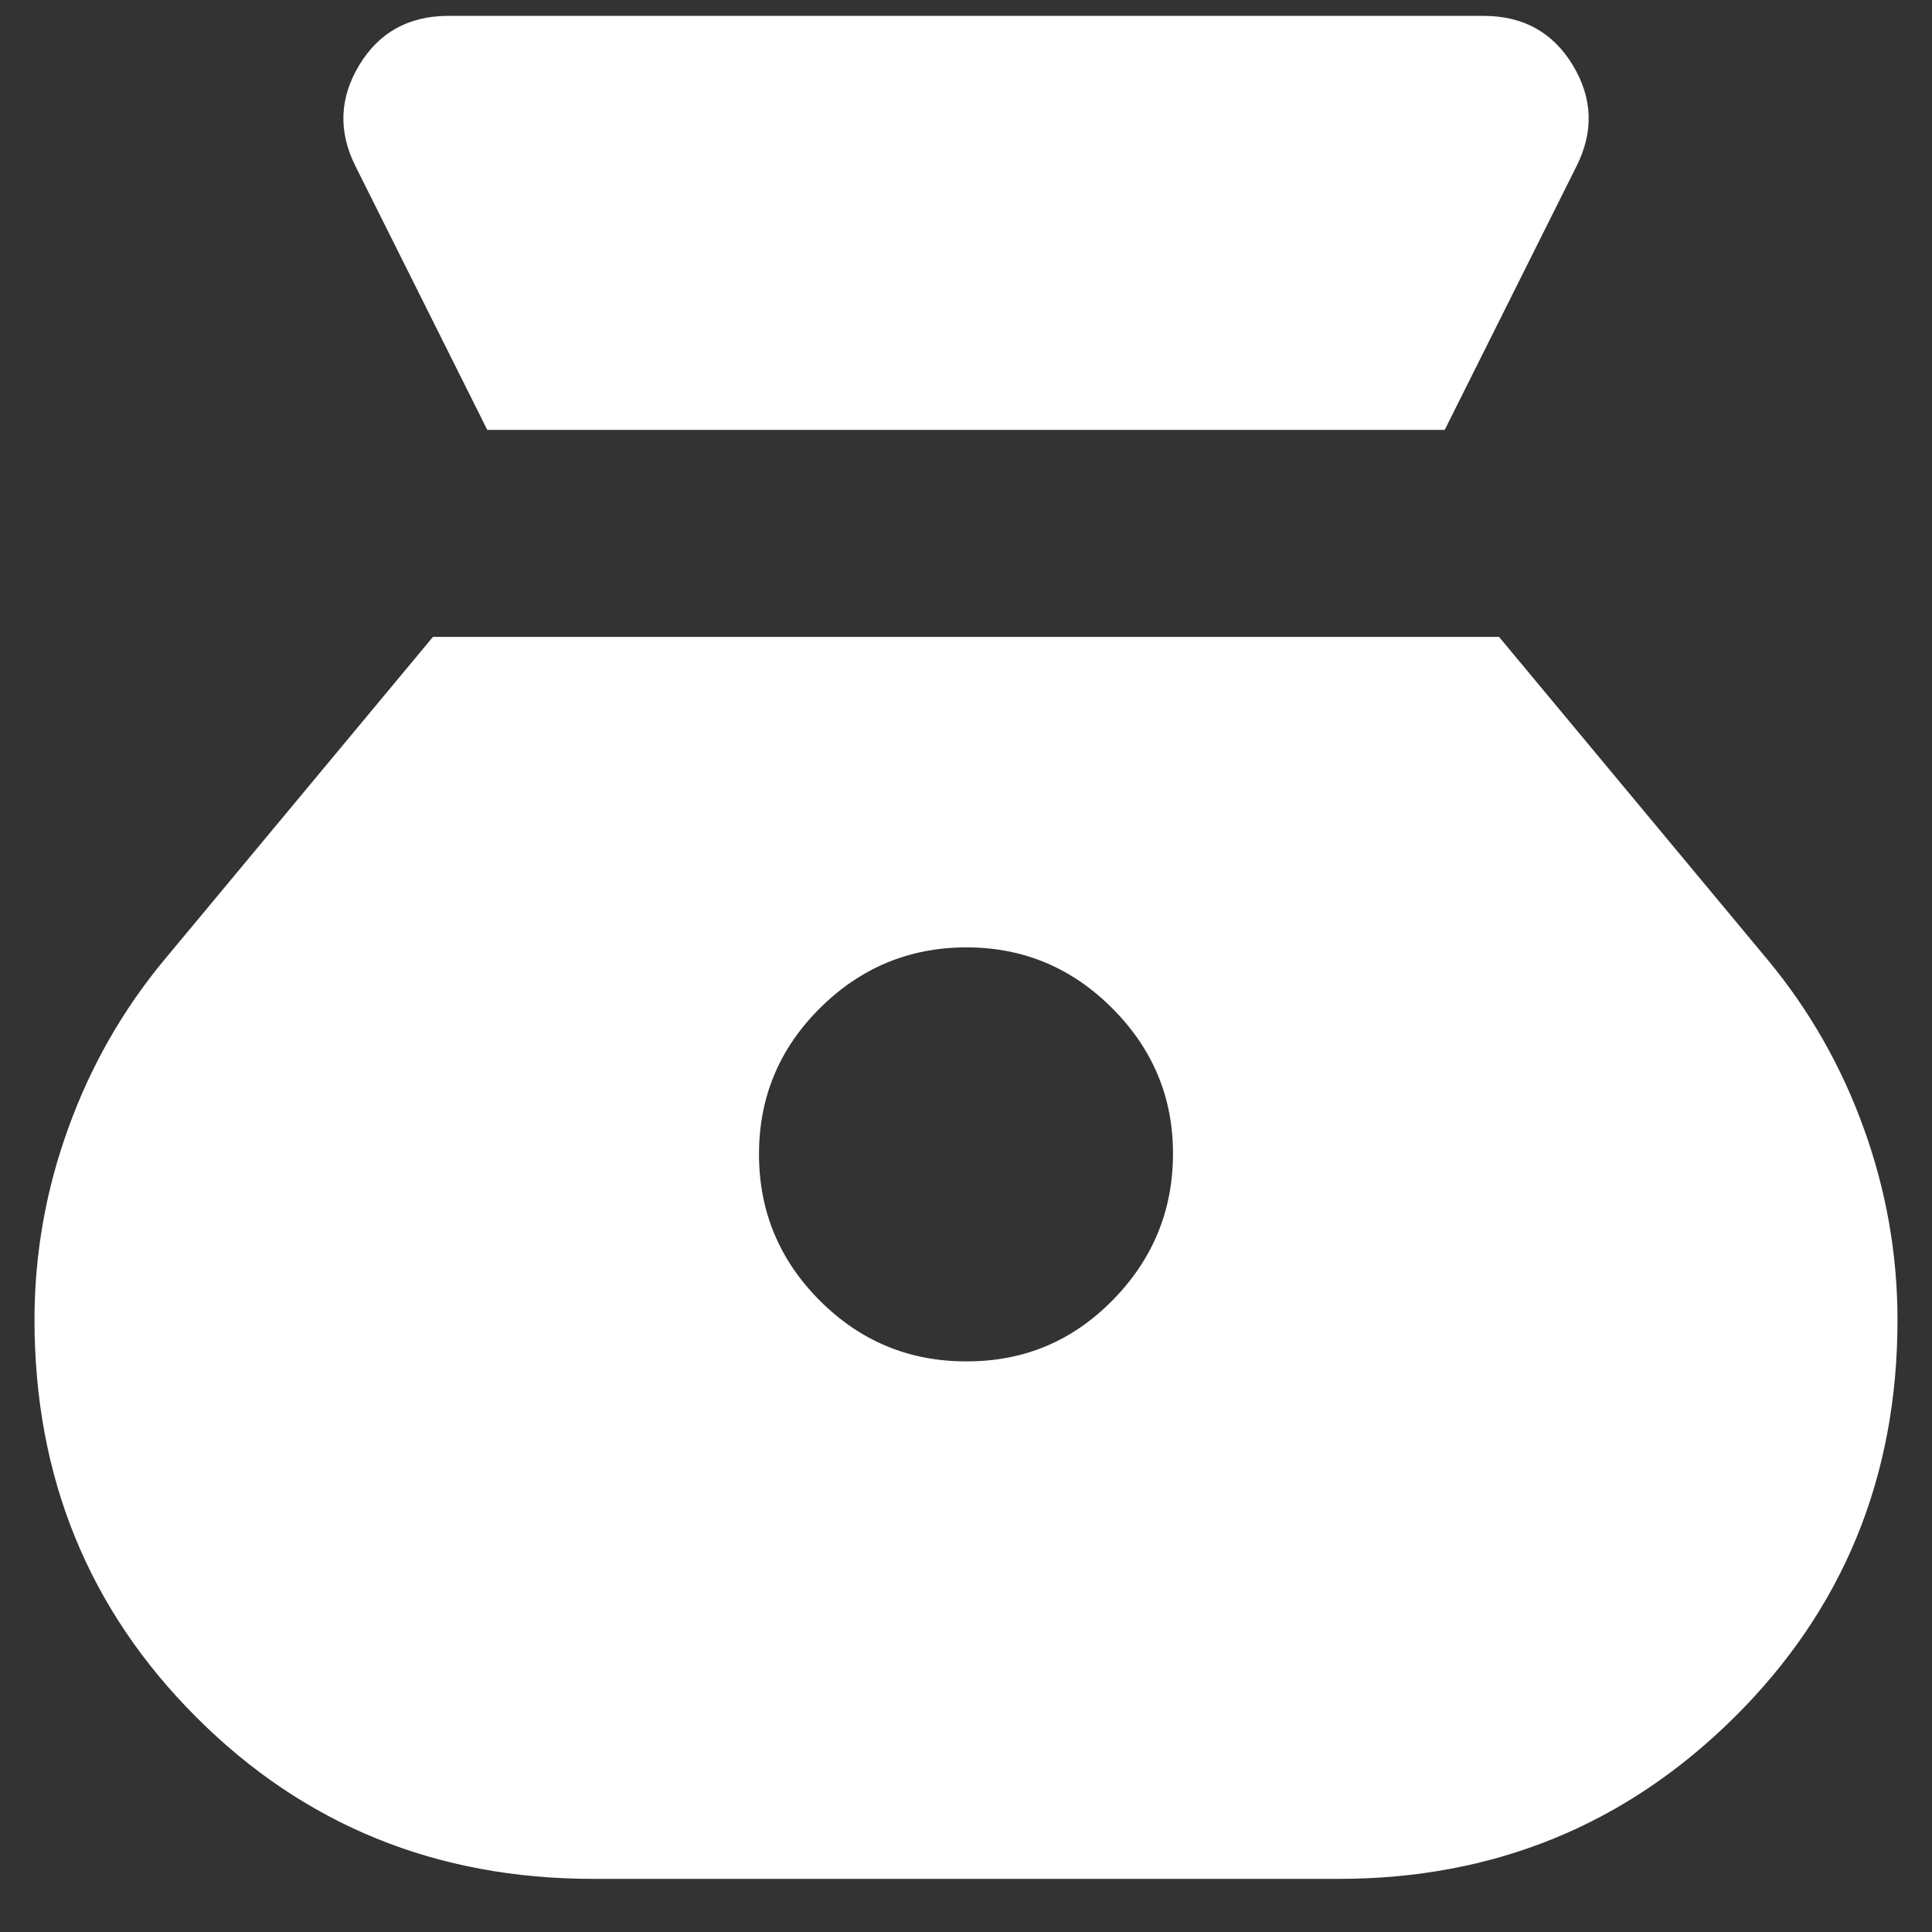
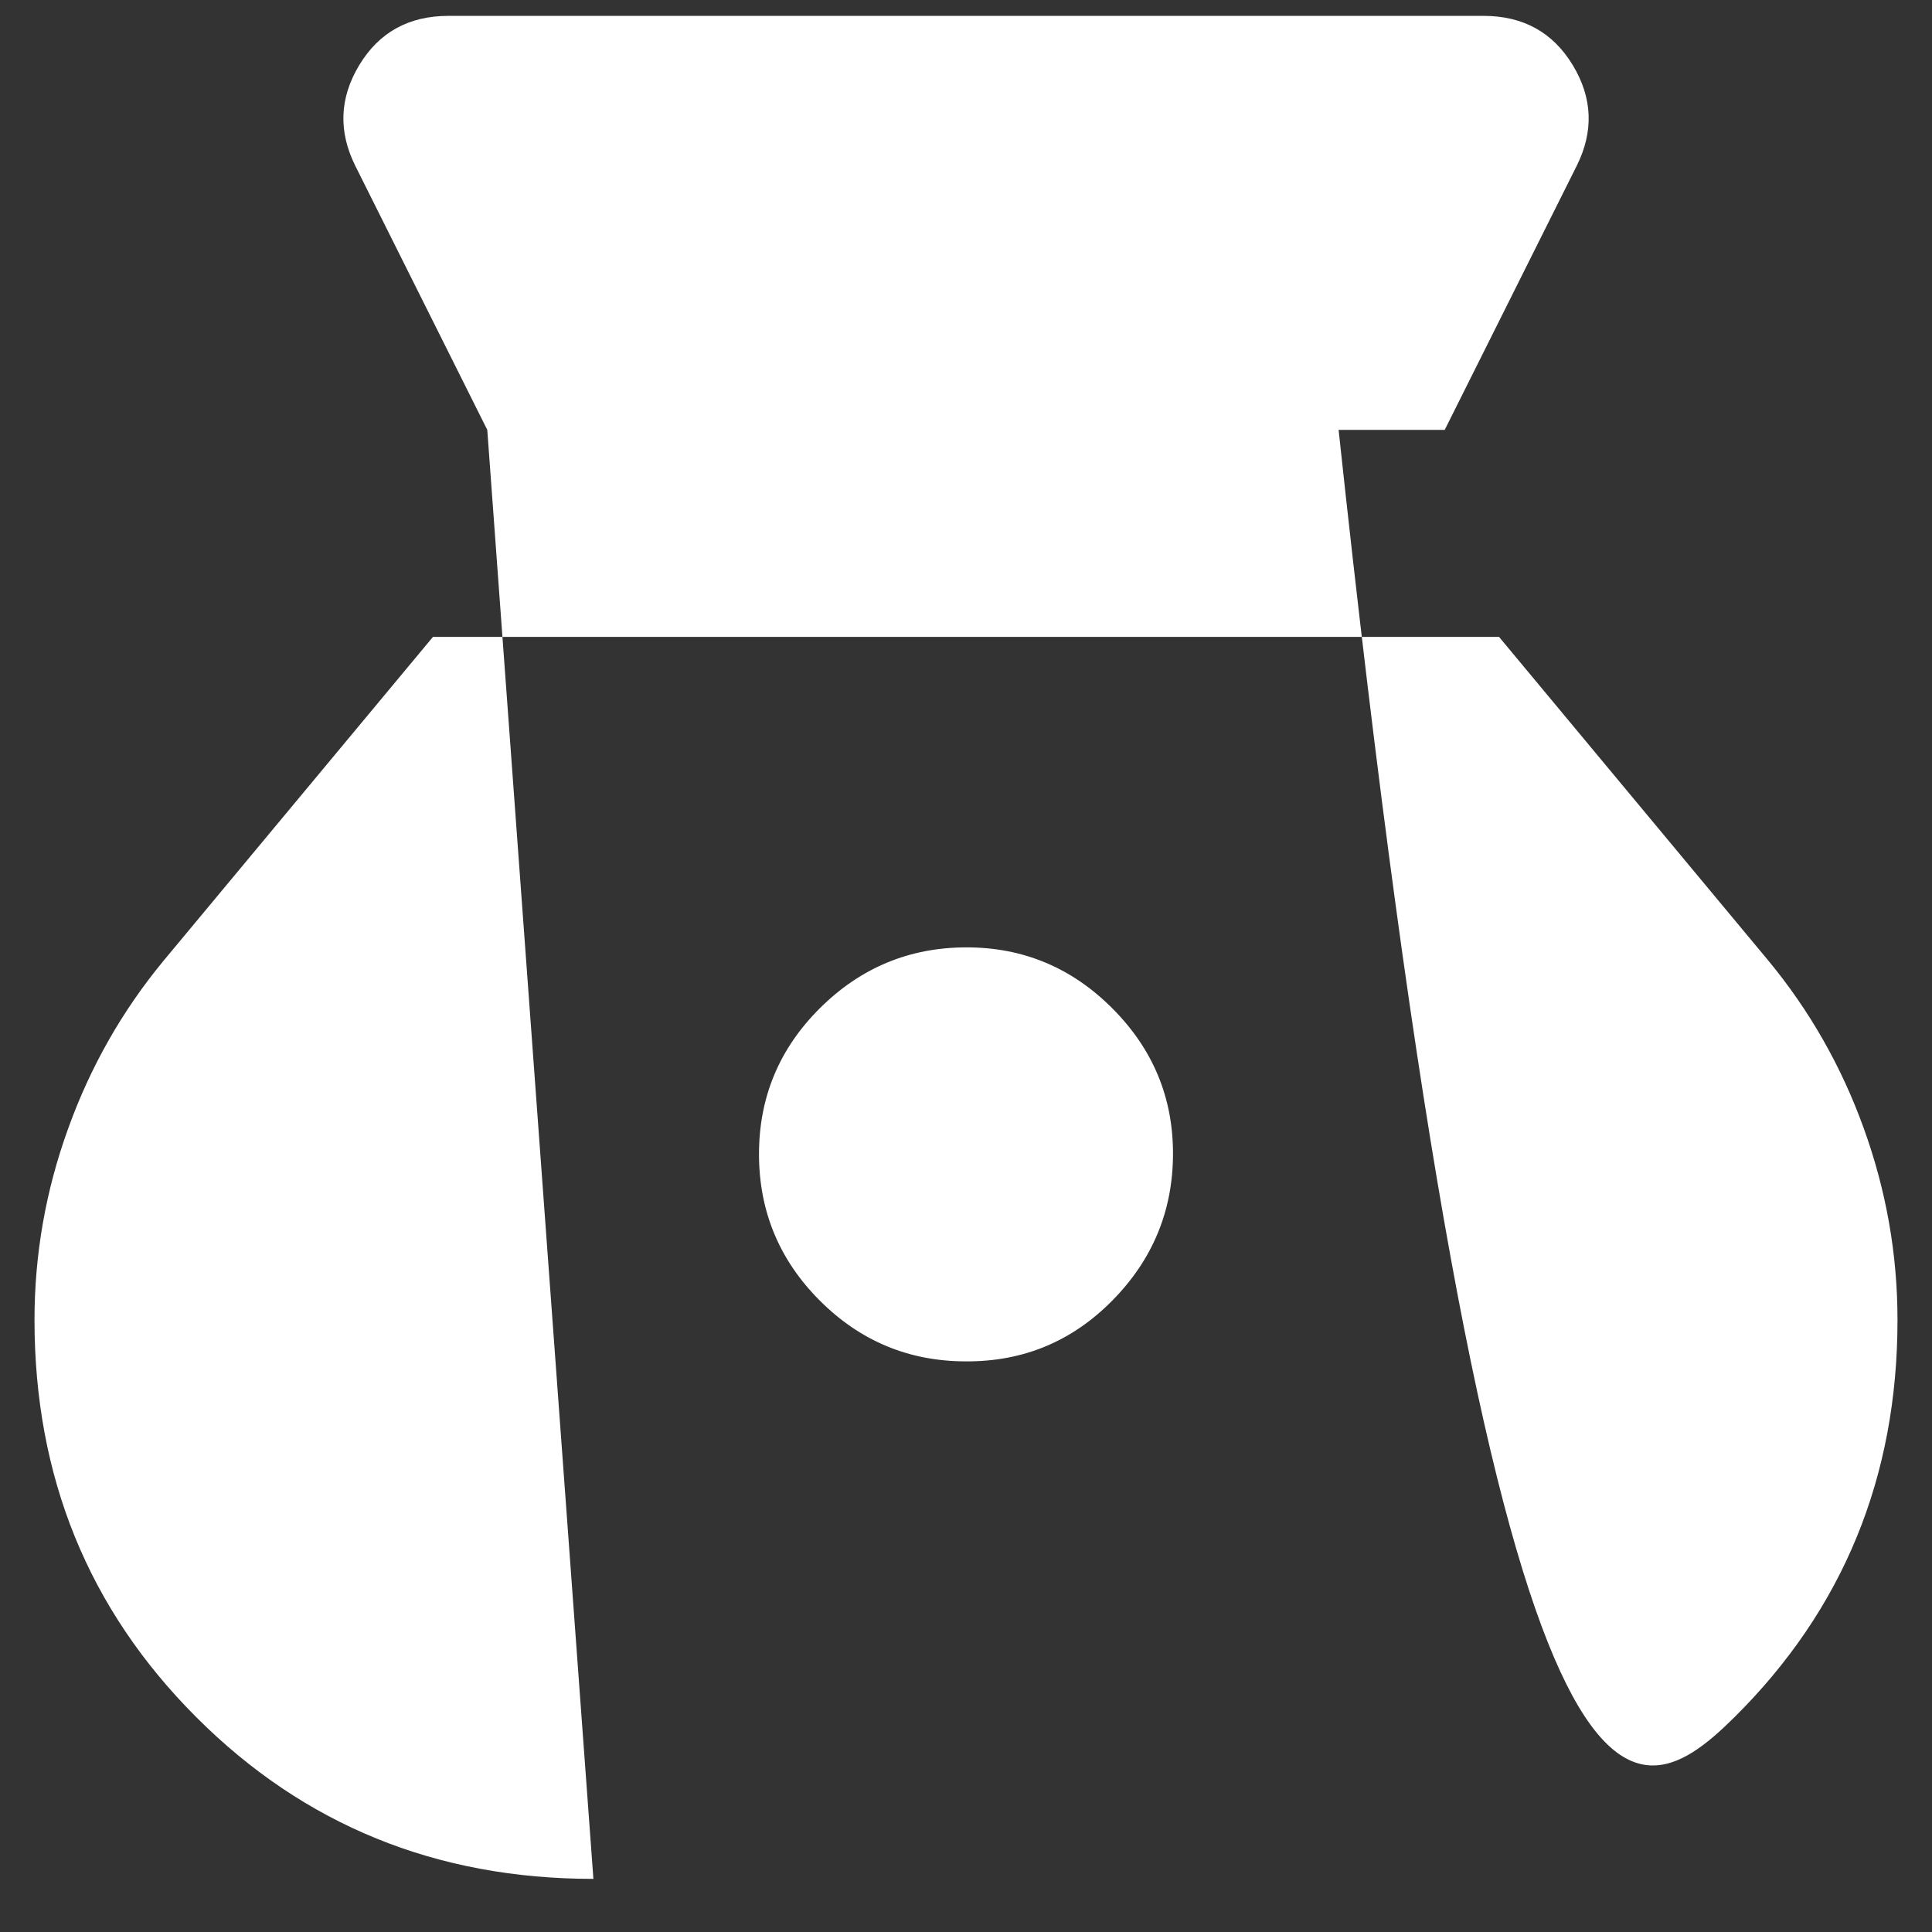
<svg xmlns="http://www.w3.org/2000/svg" width="28" height="28" viewBox="0 0 28 28" fill="none">
  <rect x="0" y="0" width="28" height="28" fill="#333333" stroke="none" />
-   <path d="M14 19.73C13.175 19.73 12.469 19.437 11.882 18.85C11.295 18.263 11.001 17.556 11 16.73C10.999 15.904 11.293 15.198 11.882 14.612C12.471 14.026 13.177 13.732 14 13.73C14.823 13.728 15.53 14.022 16.119 14.612C16.709 15.202 17.003 15.908 17 16.73C16.997 17.552 16.703 18.259 16.119 18.85C15.536 19.441 14.829 19.734 14 19.73ZM7.062 6.23H20.938L22.85 2.405C23.1 1.905 23.081 1.418 22.793 0.943C22.505 0.468 22.074 0.23 21.5 0.23H6.5C5.925 0.23 5.494 0.468 5.207 0.943C4.92 1.418 4.901 1.905 5.15 2.405L7.062 6.23ZM8.6 27.23H19.4C21.65 27.23 23.562 26.449 25.137 24.887C26.712 23.325 27.5 21.406 27.5 19.13C27.5 18.18 27.337 17.255 27.012 16.355C26.688 15.455 26.225 14.643 25.625 13.918L21.725 9.23H6.275L2.375 13.918C1.775 14.643 1.312 15.455 0.988 16.355C0.662 17.255 0.5 18.18 0.5 19.13C0.5 21.405 1.282 23.324 2.845 24.887C4.407 26.45 6.326 27.231 8.6 27.23Z" fill="white" />
+   <path d="M14 19.73C13.175 19.73 12.469 19.437 11.882 18.85C11.295 18.263 11.001 17.556 11 16.73C10.999 15.904 11.293 15.198 11.882 14.612C12.471 14.026 13.177 13.732 14 13.73C14.823 13.728 15.53 14.022 16.119 14.612C16.709 15.202 17.003 15.908 17 16.73C16.997 17.552 16.703 18.259 16.119 18.85C15.536 19.441 14.829 19.734 14 19.73ZM7.062 6.23H20.938L22.85 2.405C23.1 1.905 23.081 1.418 22.793 0.943C22.505 0.468 22.074 0.23 21.5 0.23H6.5C5.925 0.23 5.494 0.468 5.207 0.943C4.92 1.418 4.901 1.905 5.15 2.405L7.062 6.23ZH19.4C21.65 27.23 23.562 26.449 25.137 24.887C26.712 23.325 27.5 21.406 27.5 19.13C27.5 18.18 27.337 17.255 27.012 16.355C26.688 15.455 26.225 14.643 25.625 13.918L21.725 9.23H6.275L2.375 13.918C1.775 14.643 1.312 15.455 0.988 16.355C0.662 17.255 0.5 18.18 0.5 19.13C0.5 21.405 1.282 23.324 2.845 24.887C4.407 26.45 6.326 27.231 8.6 27.23Z" fill="white" />
</svg>